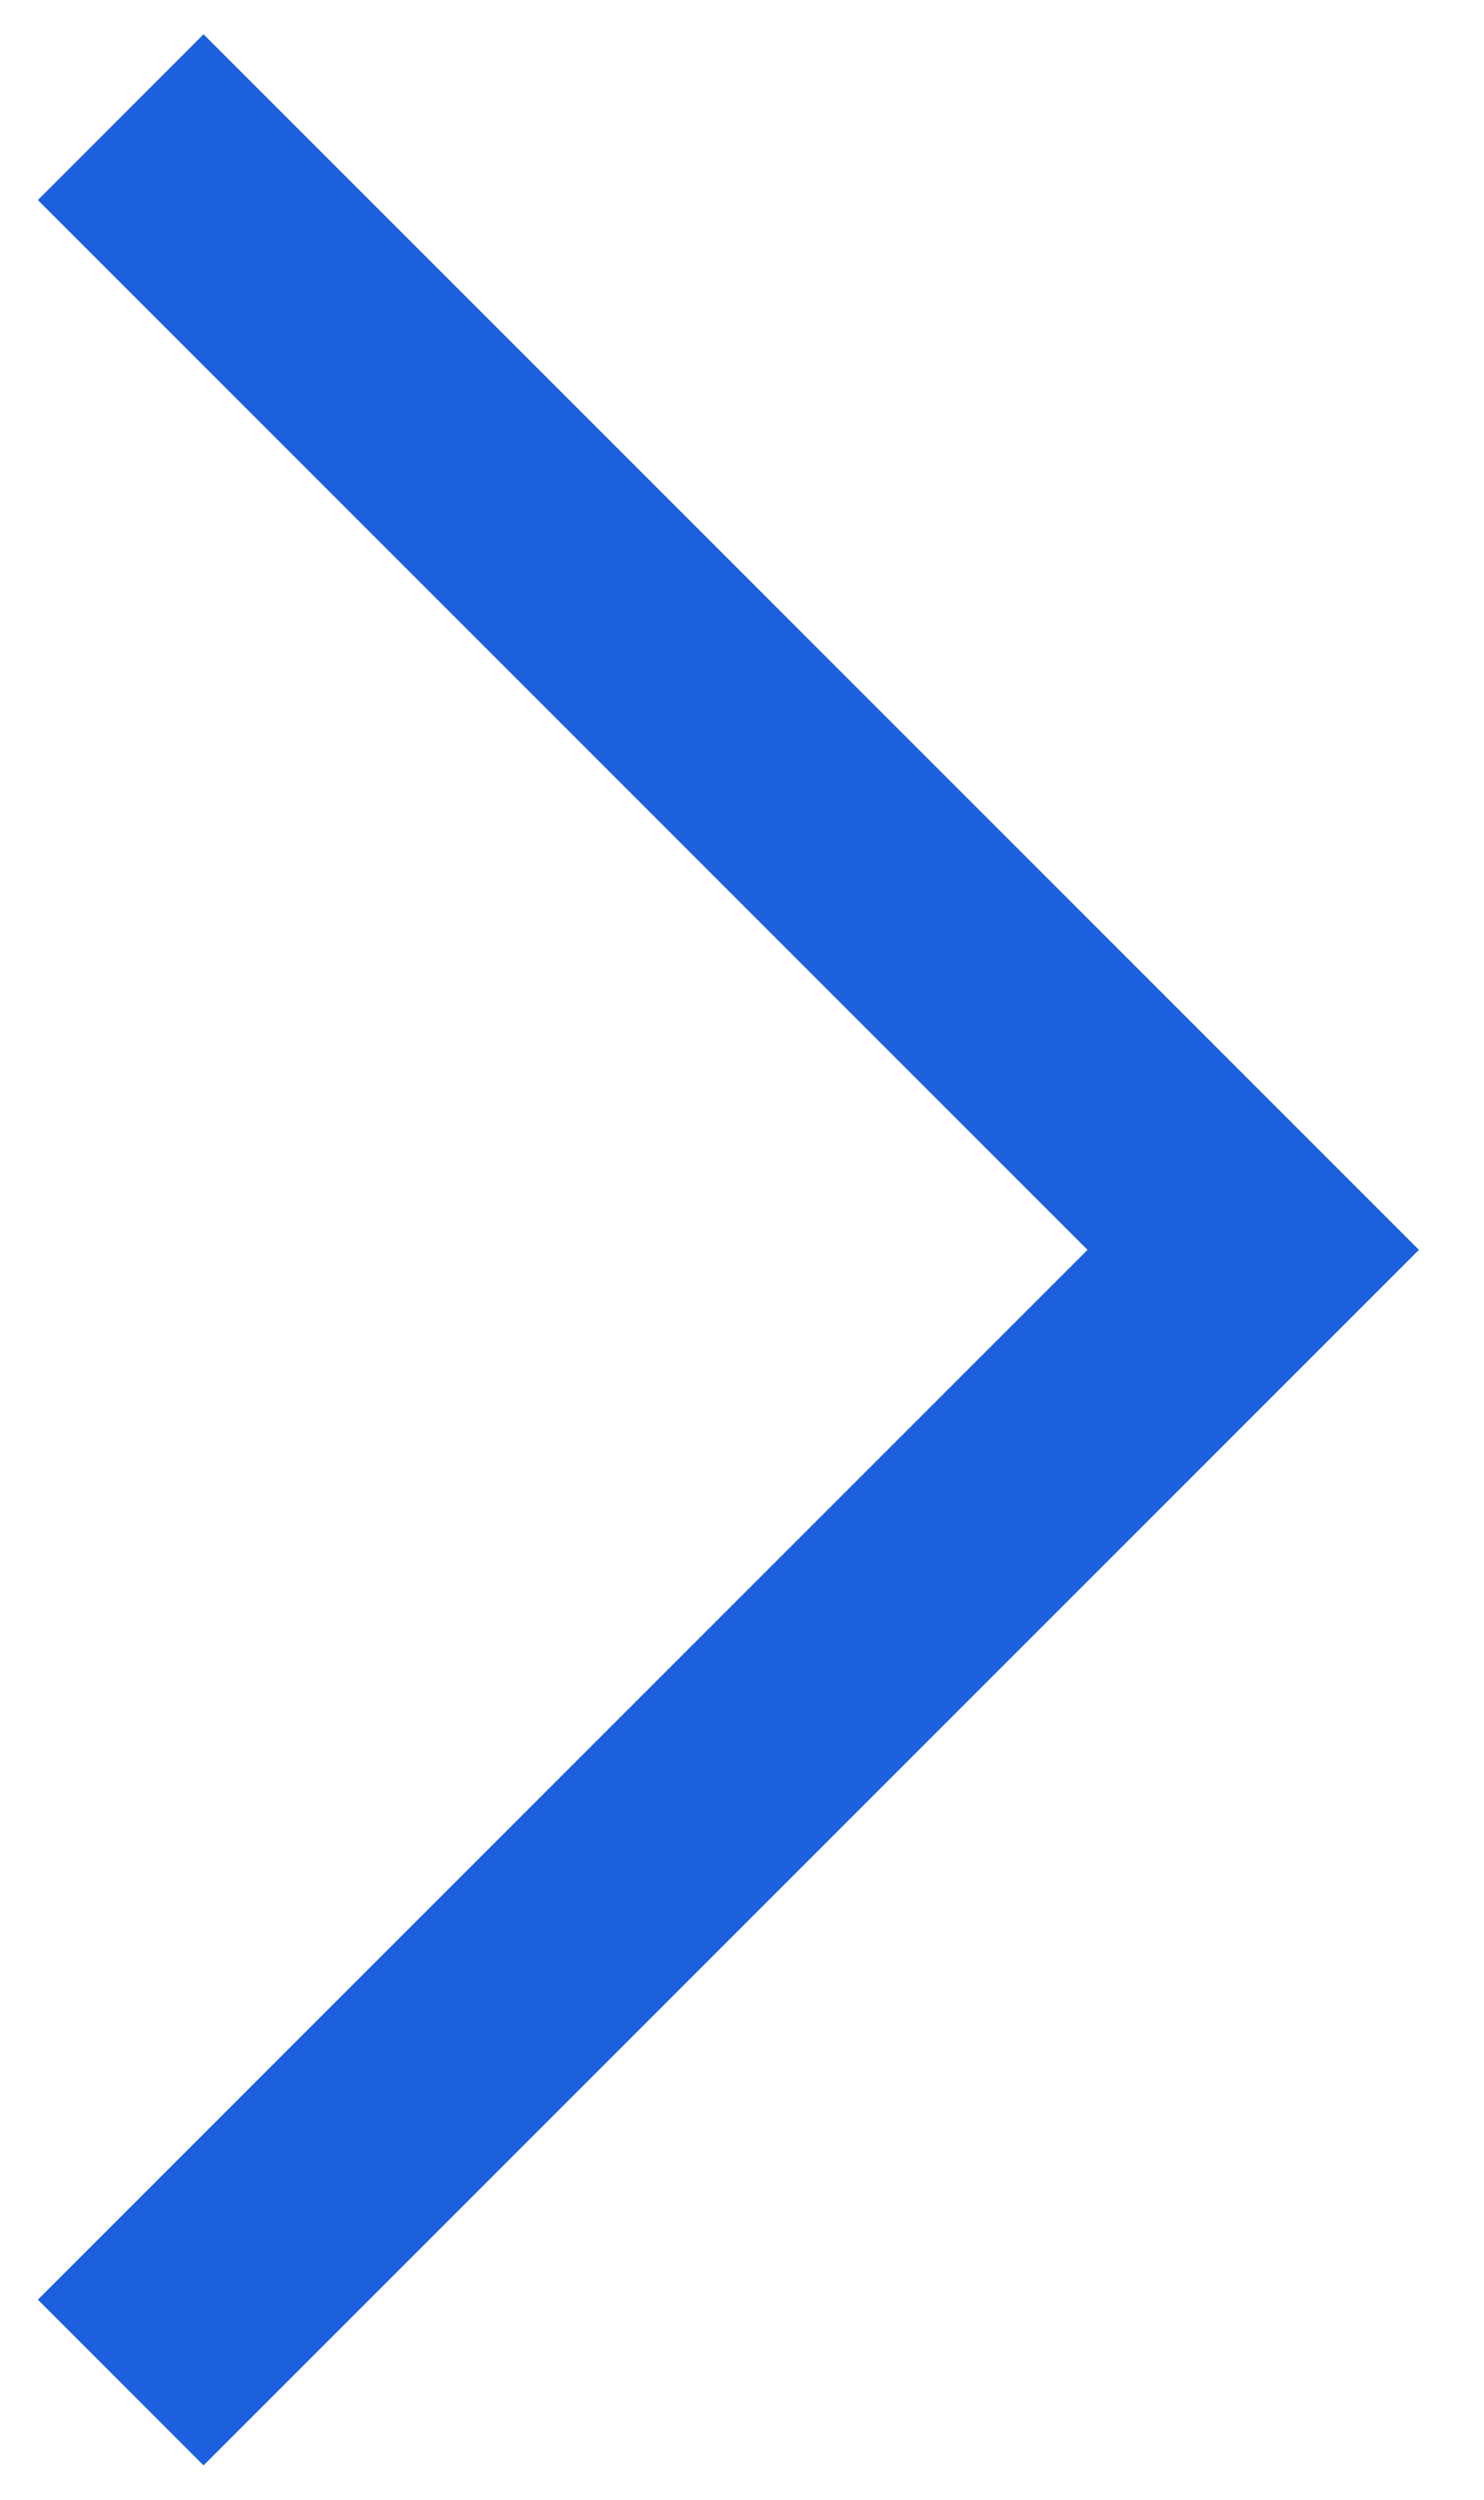
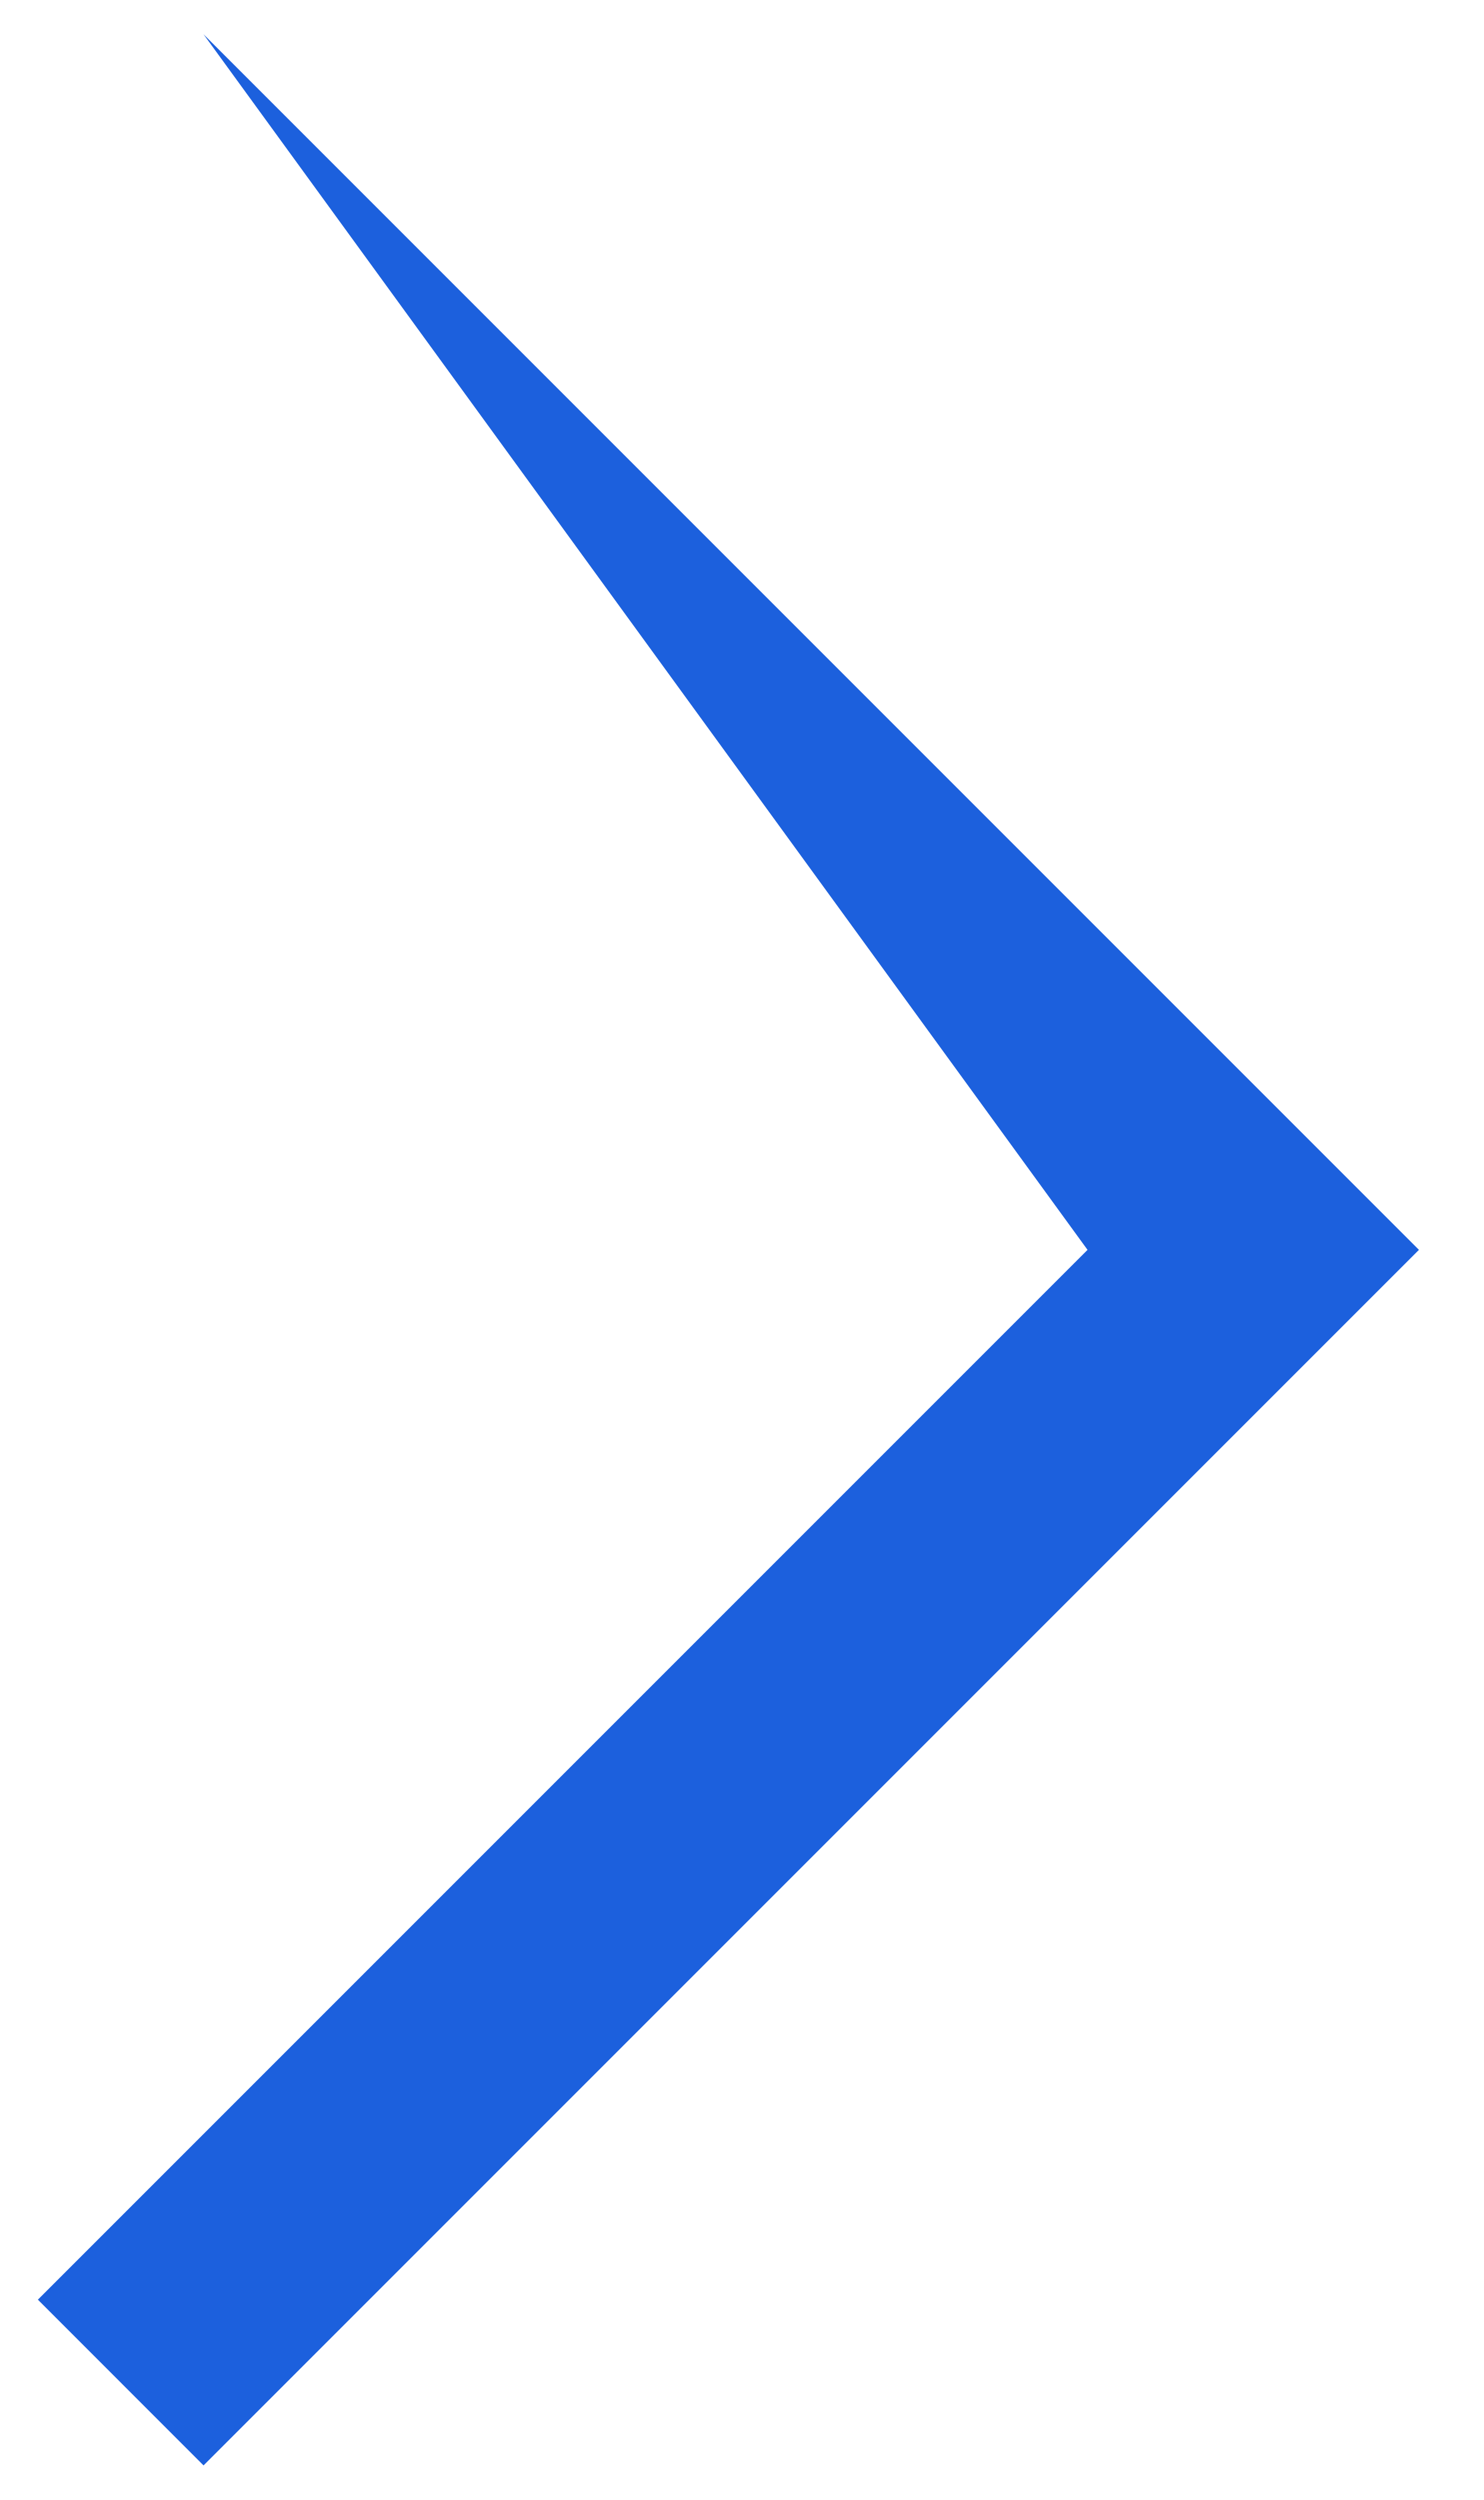
<svg xmlns="http://www.w3.org/2000/svg" width="19" height="32" viewBox="0 0 19 32" fill="none">
-   <path fill-rule="evenodd" clip-rule="evenodd" d="M13.924 16L0.485 29.439L2.606 31.561L18.167 16L2.606 0.439L0.485 2.561L13.924 16Z" fill="#1C60DD" />
+   <path fill-rule="evenodd" clip-rule="evenodd" d="M13.924 16L0.485 29.439L2.606 31.561L18.167 16L2.606 0.439L13.924 16Z" fill="#1C60DD" />
</svg>